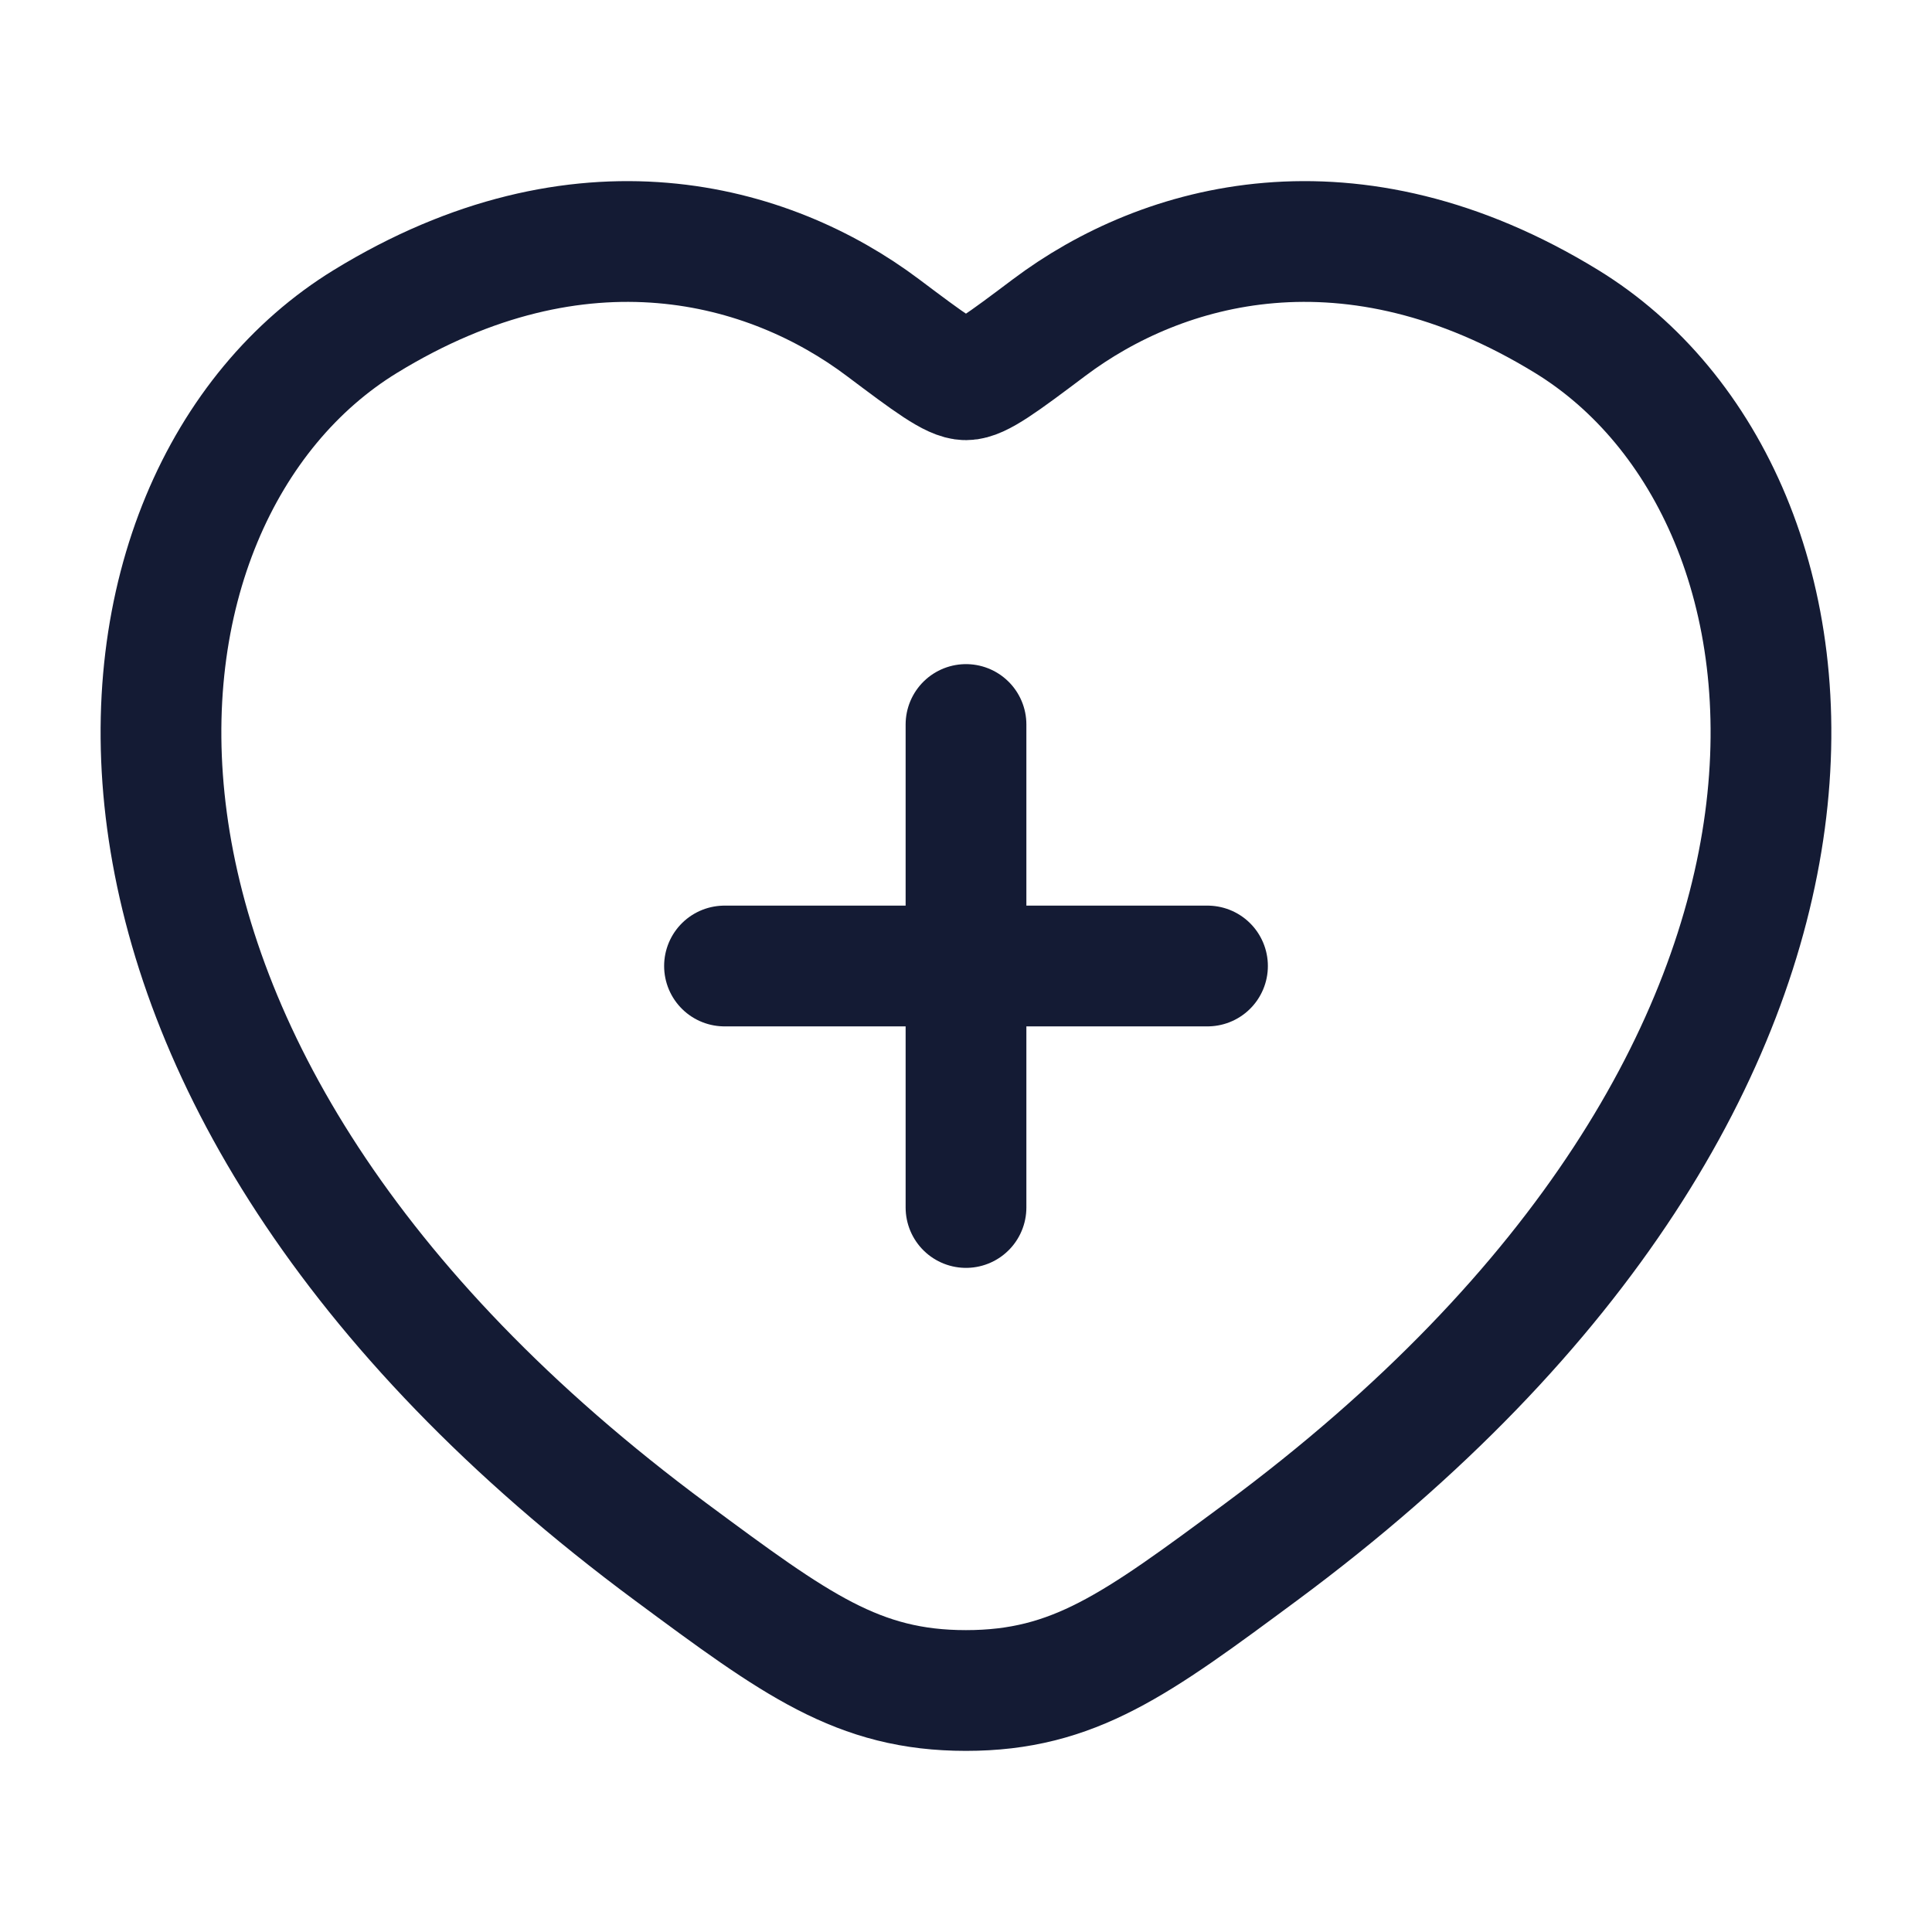
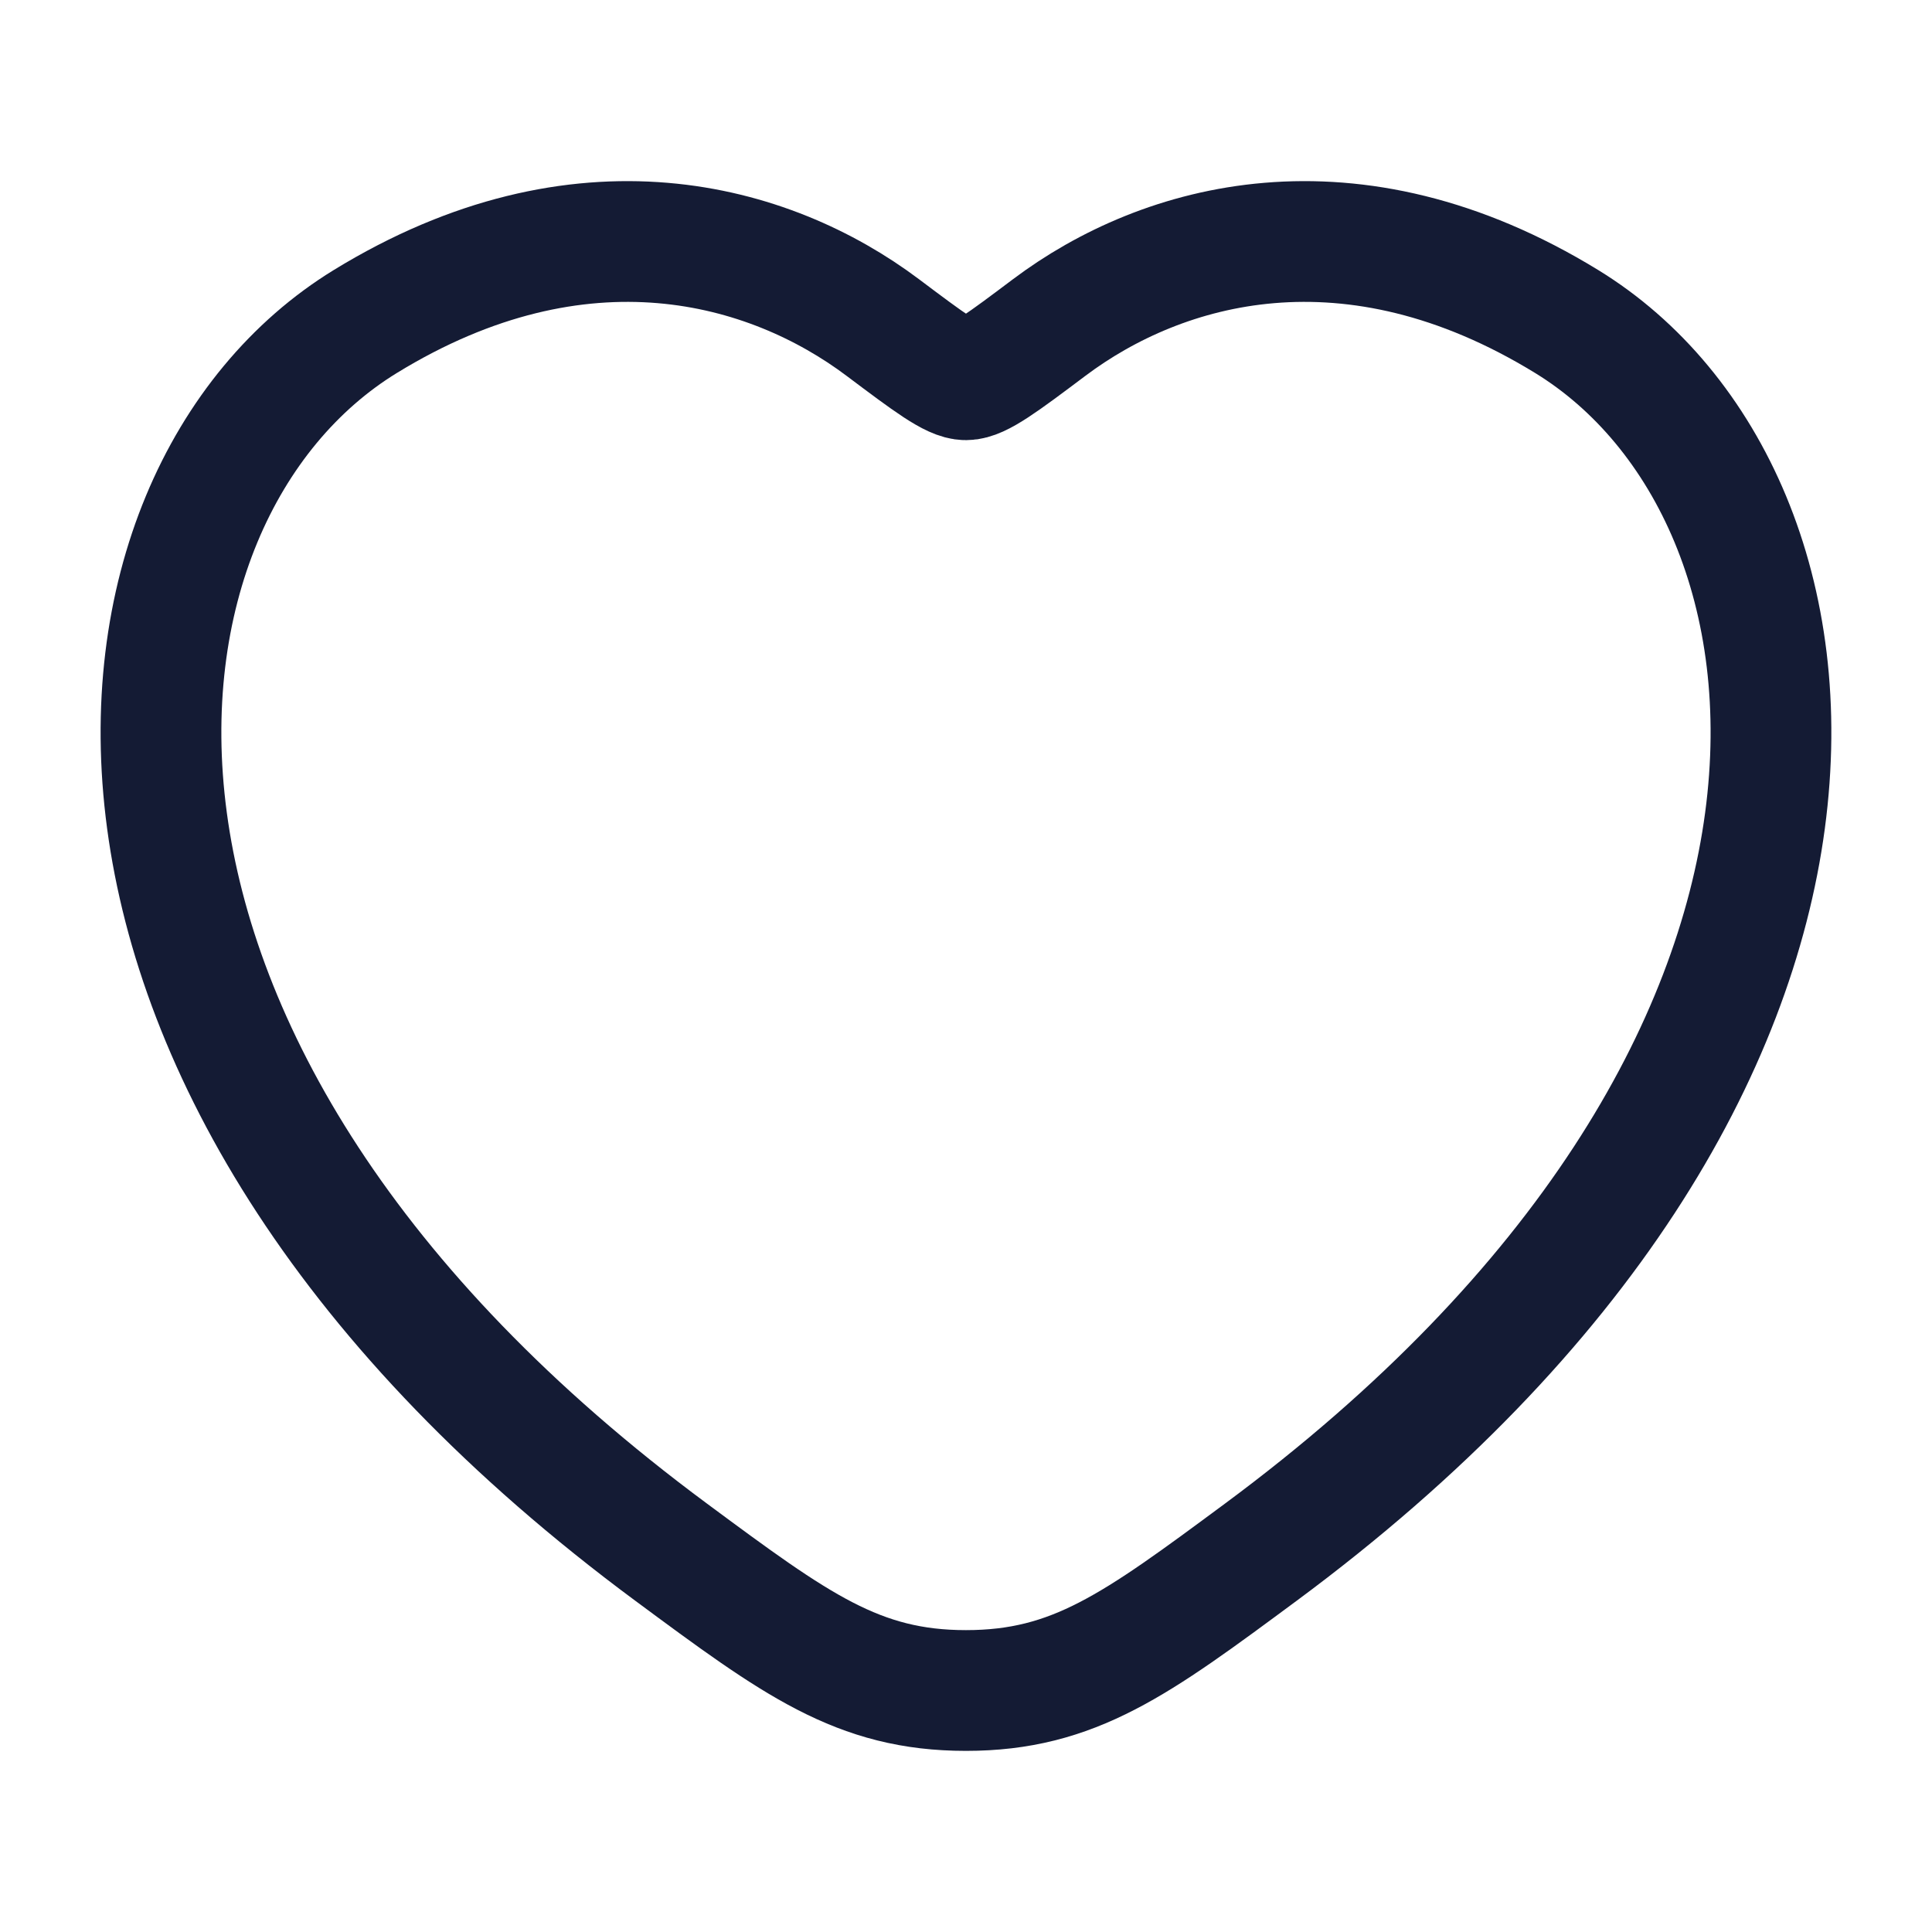
<svg xmlns="http://www.w3.org/2000/svg" width="44" height="44" viewBox="0 0 44 44" fill="none">
  <path d="M35.681 7.323C30.764 4.307 26.473 5.522 23.896 7.458C22.839 8.252 22.31 8.649 21.999 8.649C21.688 8.649 21.16 8.252 20.103 7.458C17.525 5.522 13.234 4.307 8.318 7.323C1.866 11.28 0.406 24.337 15.289 35.353C18.123 37.451 19.541 38.5 21.999 38.5C24.458 38.5 25.876 37.451 28.71 35.353C43.593 24.337 42.133 11.28 35.681 7.323Z" stroke="#141B34" stroke-width="2.75" stroke-linecap="round" />
-   <path d="M22 16.5V27.5M16.5 22H27.5" stroke="#141B34" stroke-width="2.75" stroke-linecap="round" />
</svg>